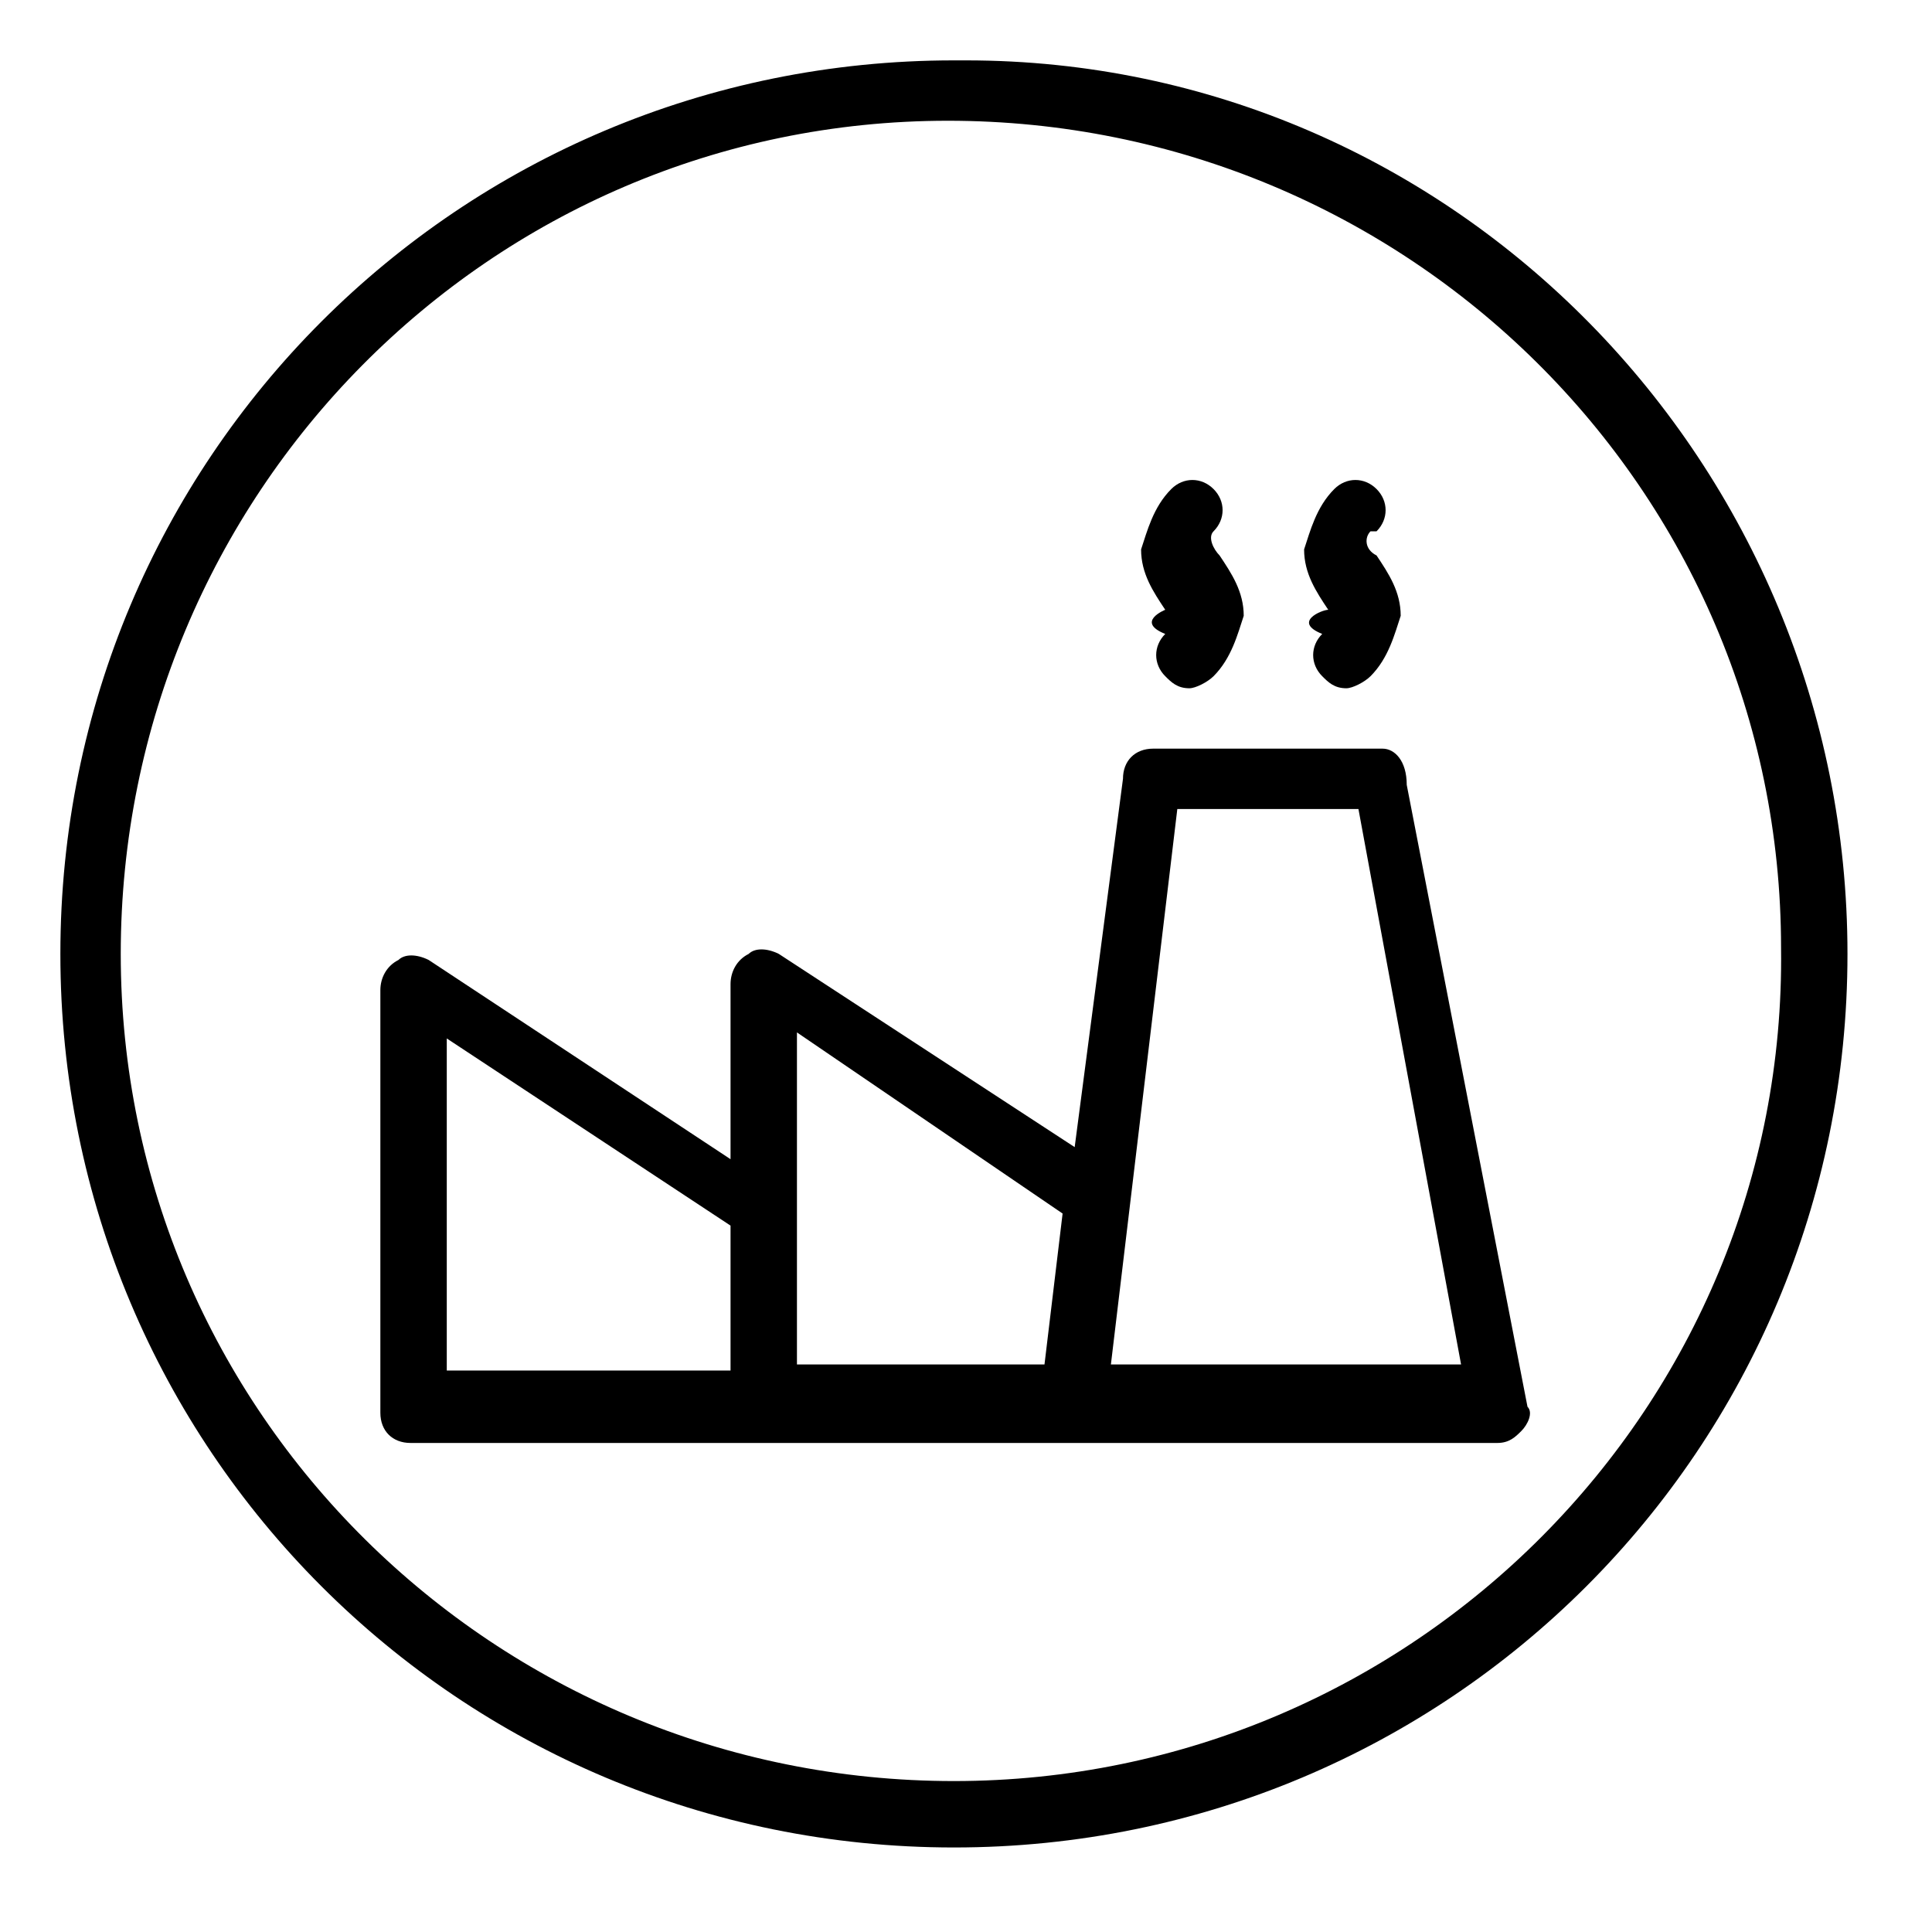
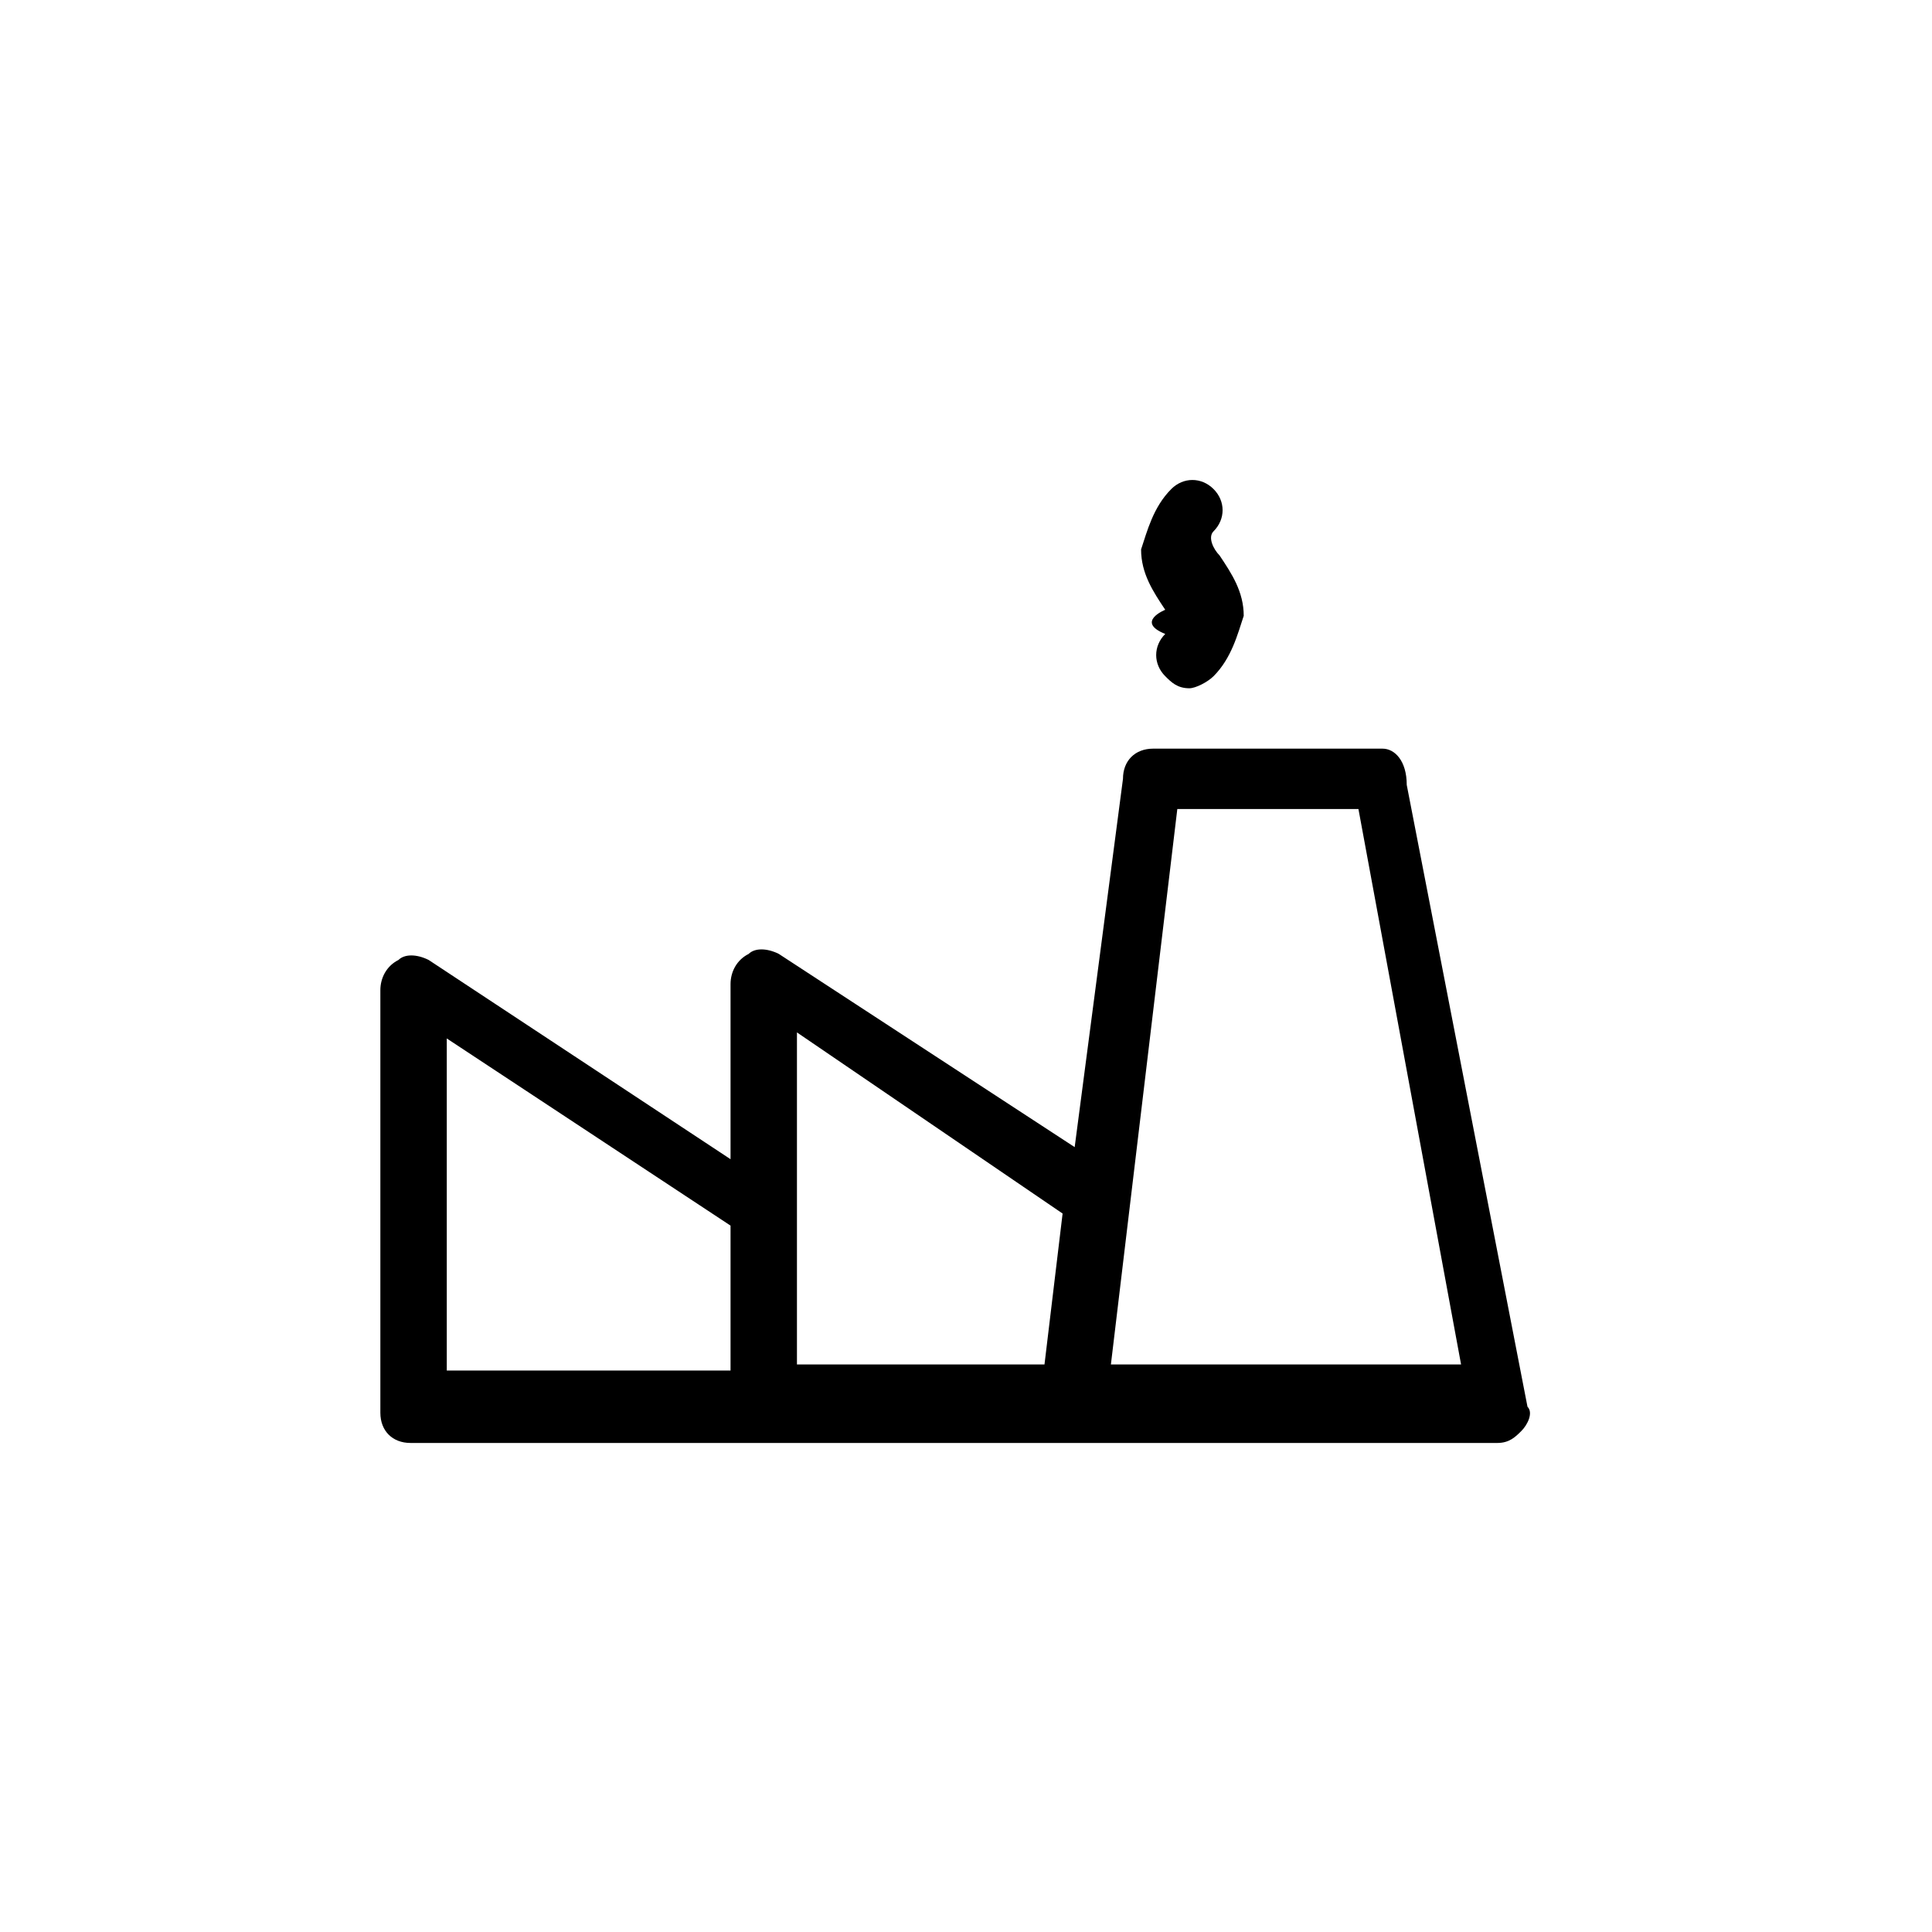
<svg xmlns="http://www.w3.org/2000/svg" id="Layer_1" data-name="Layer 1" viewBox="0 0 32 32">
  <defs>
    <style>
      .cls-1 {
        stroke-width: 0px;
      }
    </style>
  </defs>
-   <path class="cls-1" d="m15.8,1C7.6,1,1,7.6,1,15.8s6.6,14.8,14.8,14.8,14.8-6.6,14.8-14.8h0c0-8.1-6.5-14.8-14.6-14.8q-.1,0-.2,0Zm0,28.5c-7.6,0-13.8-6.1-13.8-13.7S8.1,2,15.7,2s13.8,6.1,13.8,13.7h0c.1,7.6-6.1,13.8-13.7,13.8h0Z" />
  <path class="cls-1" d="m22.9,12.4h-3.8c-.3,0-.5.2-.5.5l-.8,6.1-4.9-3.2c-.2-.1-.4-.1-.5,0-.2.1-.3.3-.3.5v2.9l-5-3.3c-.2-.1-.4-.1-.5,0-.2.1-.3.3-.3.5v7c0,.3.2.5.5.5h18c.2,0,.3-.1.4-.2s.2-.3.1-.4l-2-10.3c0-.4-.2-.6-.4-.6Zm-5.3,7.7l-.3,2.5h-4.1v-5.5l4.4,3Zm-5.5.2v2.4h-4.7v-5.5l4.7,3.1Zm6.3,2.3h0l1.1-9.2h3l1.7,9.2h-5.8Z" />
  <path class="cls-1" d="m19.3,10.5c-.2.2-.2.5,0,.7h0c.1.1.2.2.4.2.1,0,.3-.1.4-.2.3-.3.4-.7.5-1,0-.4-.2-.7-.4-1-.1-.1-.2-.3-.1-.4h0c.2-.2.2-.5,0-.7h0c-.2-.2-.5-.2-.7,0h0c-.3.3-.4.7-.5,1,0,.4.2.7.4,1,0,0-.5.2,0,.4Z" />
-   <path class="cls-1" d="m21.9,10.5c-.2.2-.2.5,0,.7h0c.1.1.2.2.4.2.1,0,.3-.1.4-.2.3-.3.4-.7.5-1,0-.4-.2-.7-.4-1-.2-.1-.2-.3-.1-.4h.1c.2-.2.2-.5,0-.7s-.5-.2-.7,0c-.3.3-.4.7-.5,1,0,.4.2.7.4,1-.1,0-.6.2-.1.4Z" />
</svg>